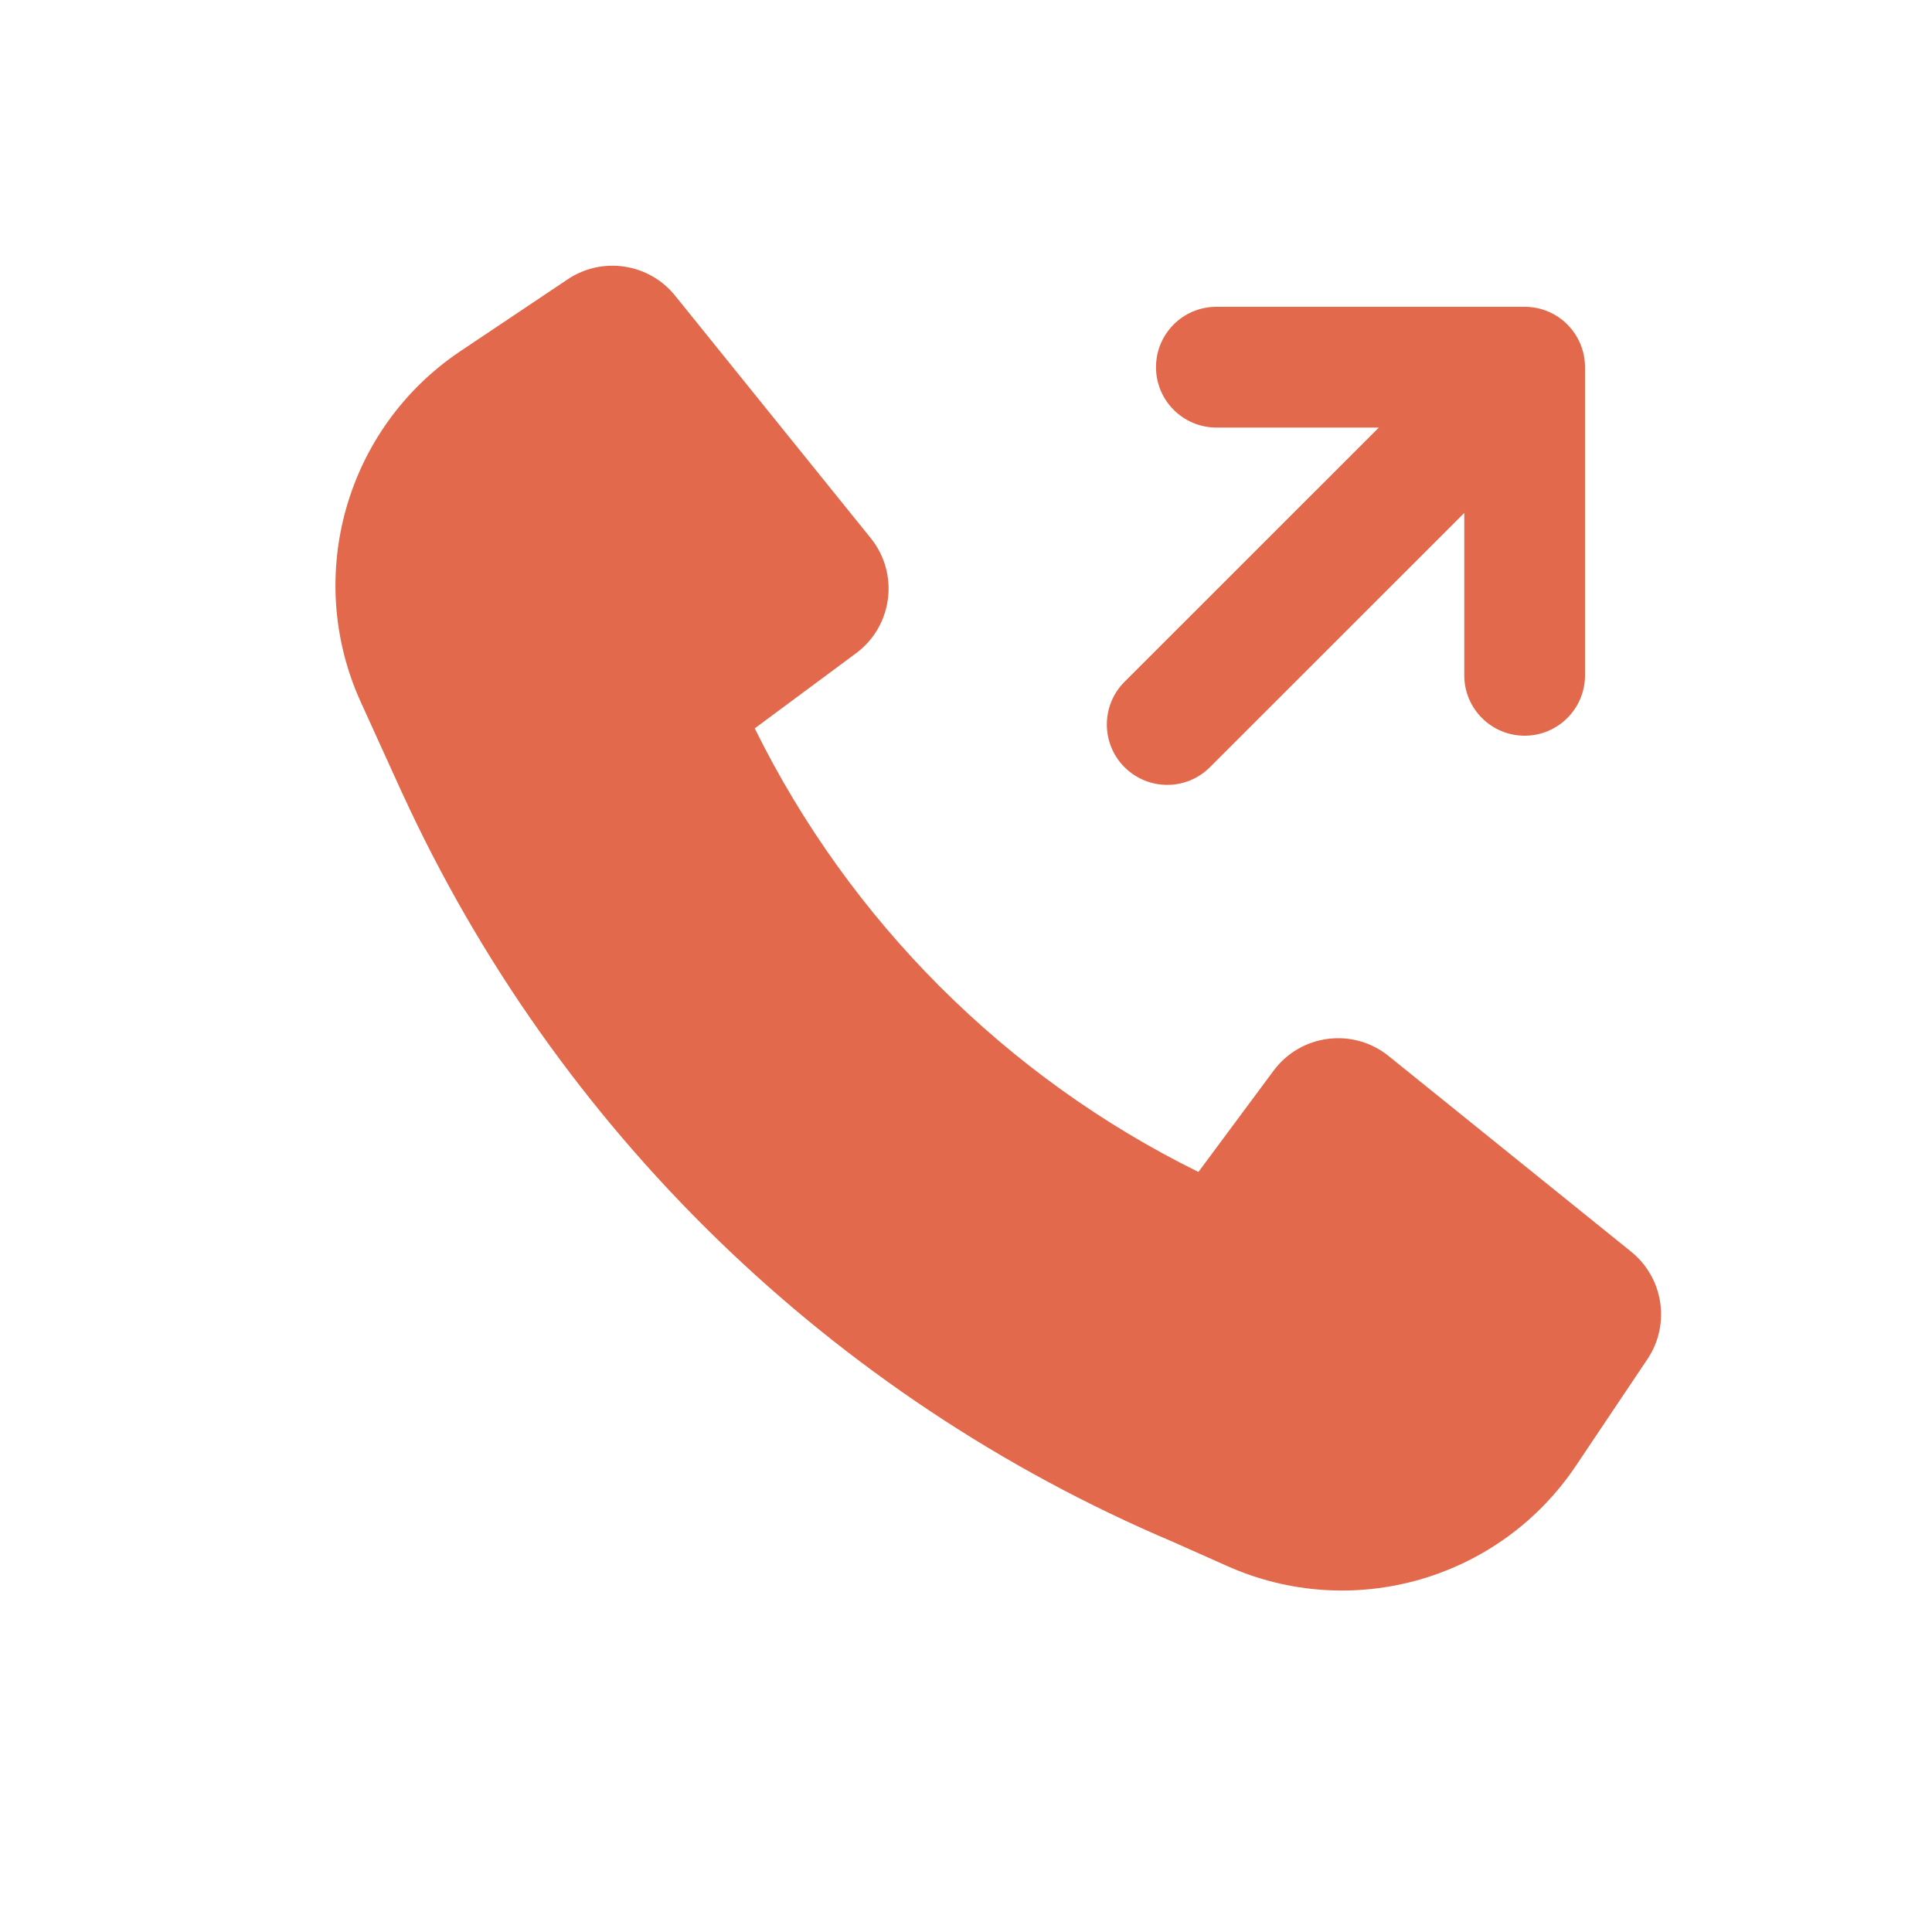
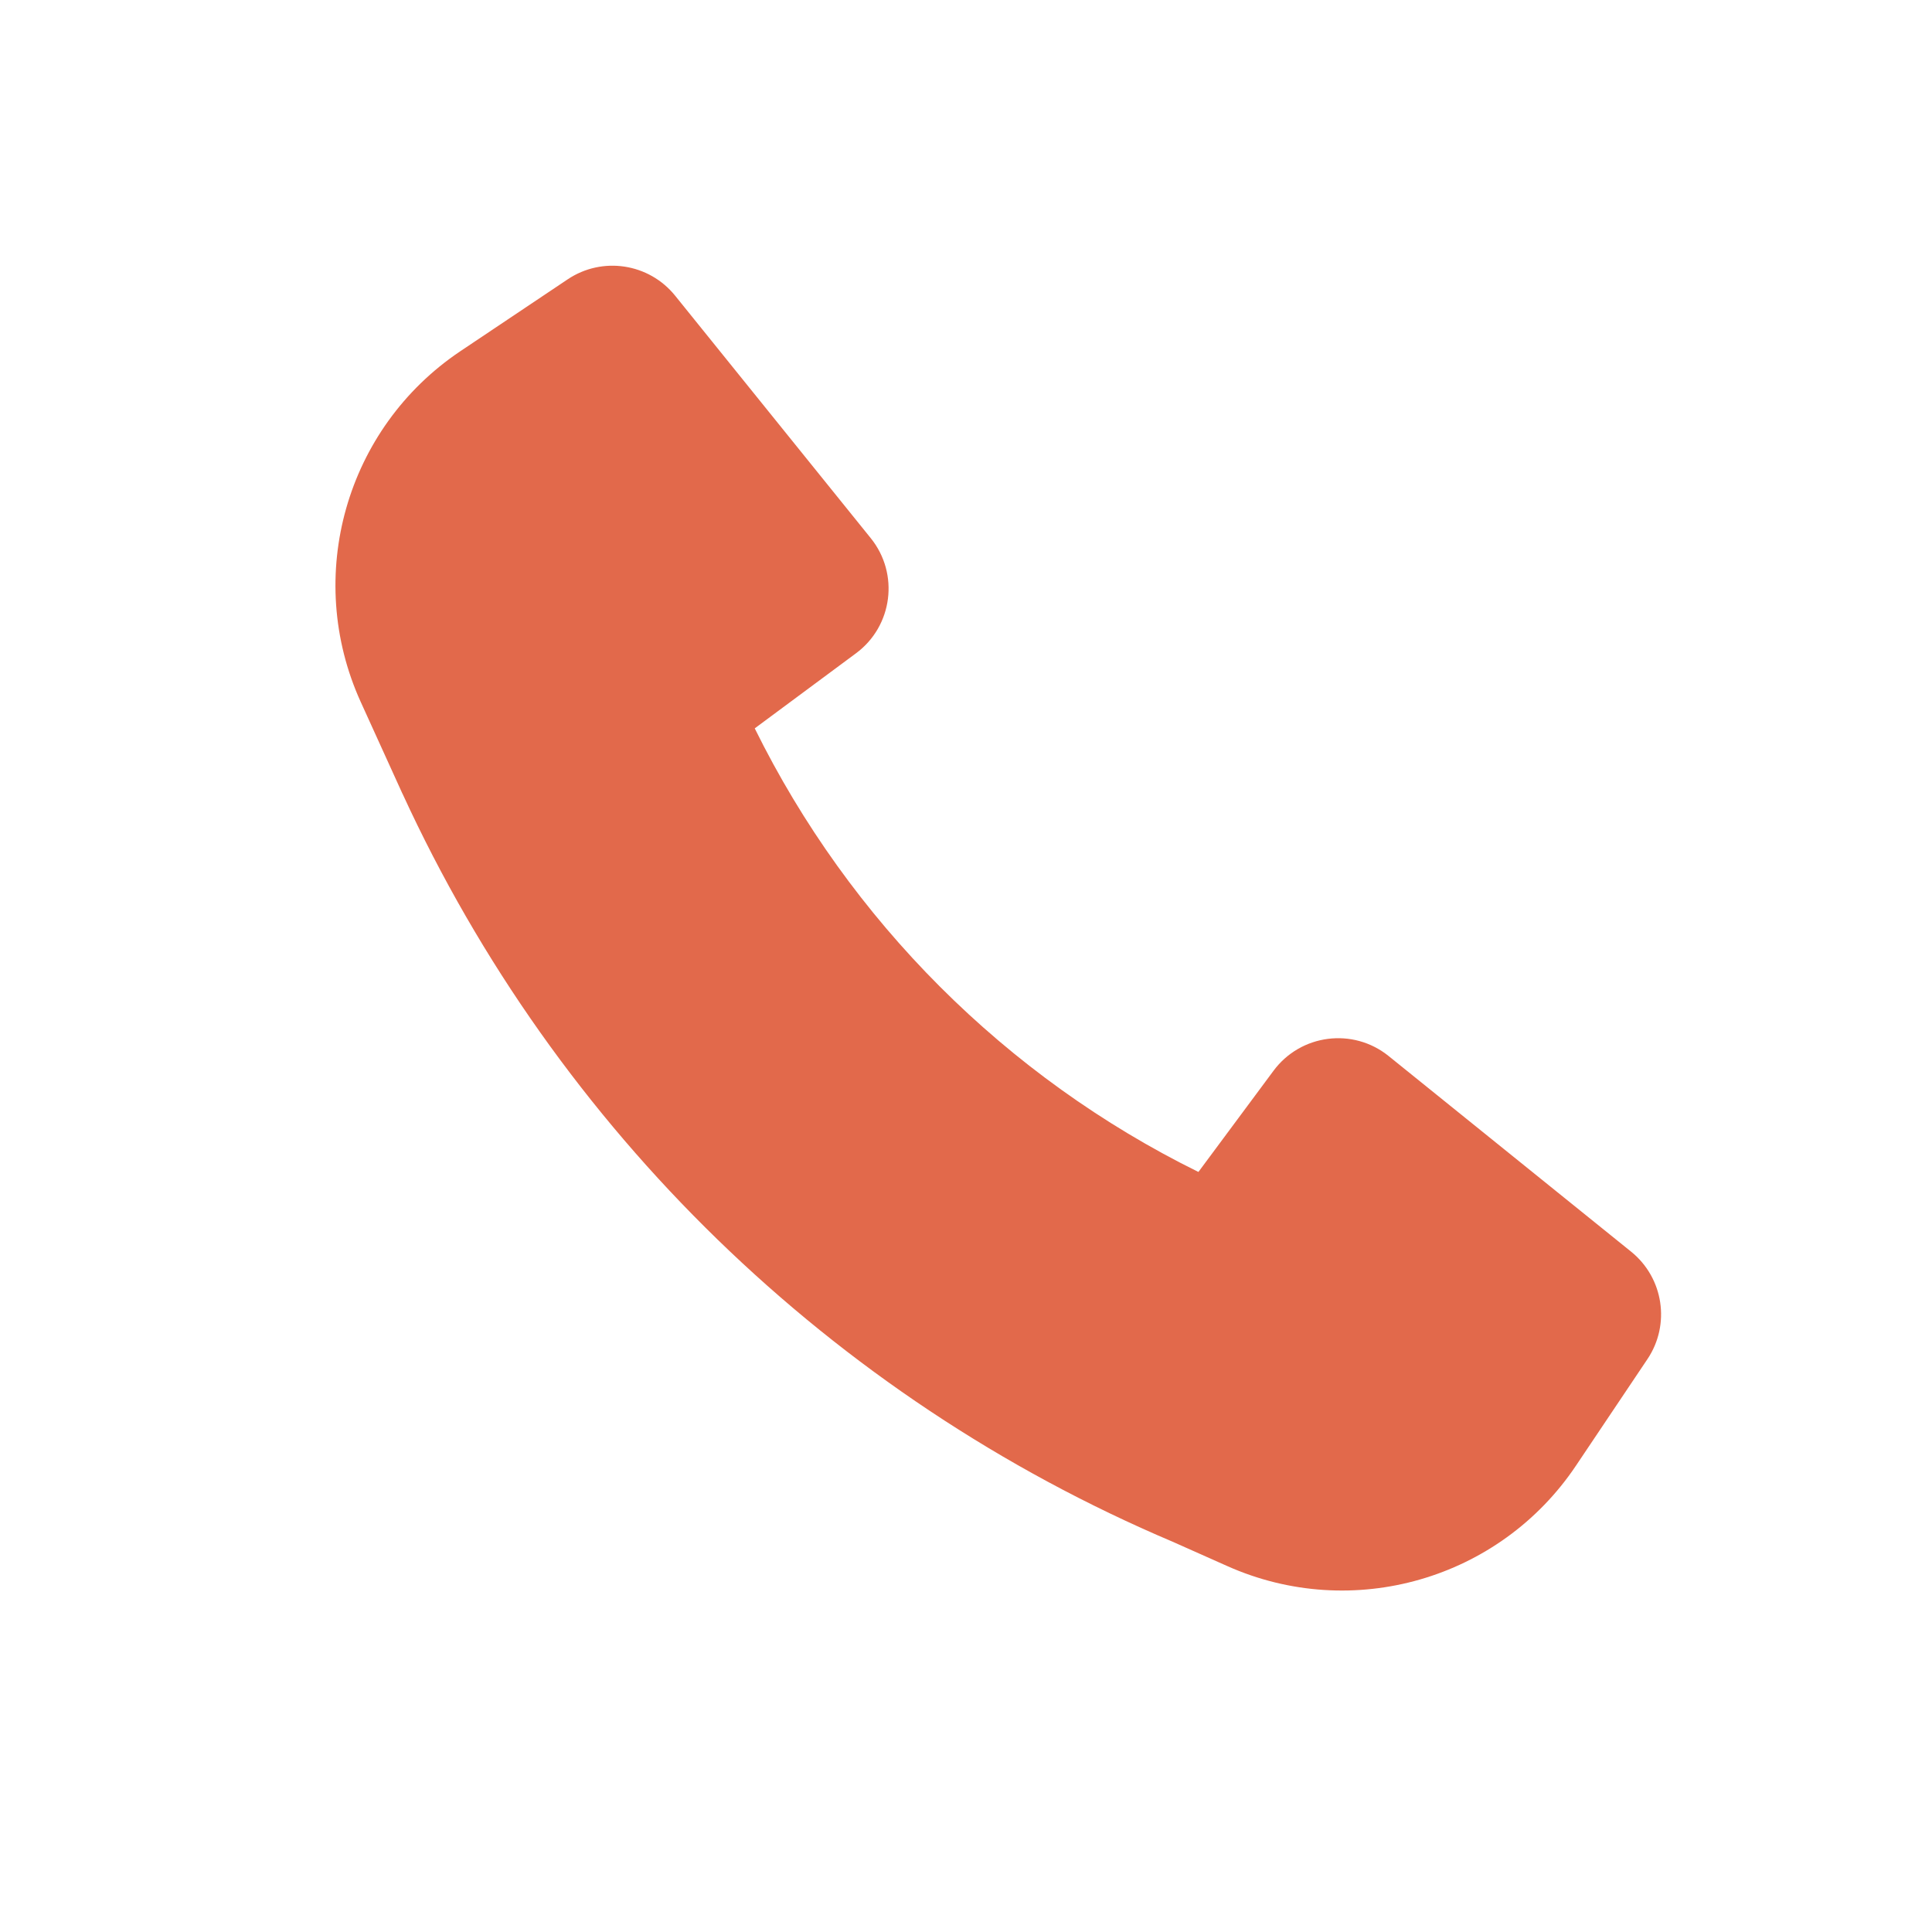
<svg xmlns="http://www.w3.org/2000/svg" width="20" height="20" viewBox="0 0 20 20" fill="none">
-   <path fill-rule="evenodd" clip-rule="evenodd" d="M16.225 3.359C16.342 3.476 16.408 3.635 16.408 3.801V6.991C16.408 7.336 16.128 7.616 15.783 7.616C15.438 7.616 15.158 7.336 15.158 6.991V5.31L12.525 7.942C12.281 8.186 11.886 8.186 11.641 7.942C11.397 7.698 11.397 7.302 11.641 7.058L14.274 4.426L12.592 4.426C12.247 4.426 11.967 4.146 11.967 3.801C11.967 3.455 12.247 3.176 12.592 3.176L15.783 3.176C15.949 3.176 16.108 3.241 16.225 3.359Z" fill="#E2694B" />
  <path d="M4.167 8.217C5.764 11.695 8.606 14.461 12.139 15.96L12.705 16.212C14.001 16.79 15.524 16.351 16.314 15.173L17.054 14.07C17.295 13.711 17.221 13.228 16.885 12.957L14.375 10.932C14.007 10.635 13.465 10.704 13.183 11.085L12.406 12.132C10.414 11.15 8.796 9.532 7.813 7.54L8.861 6.763C9.242 6.481 9.311 5.939 9.014 5.571L6.989 3.061C6.718 2.725 6.235 2.651 5.876 2.892L4.765 3.636C3.58 4.431 3.144 5.967 3.734 7.266L4.166 8.216L4.167 8.217Z" fill="#E2694B" />
</svg>